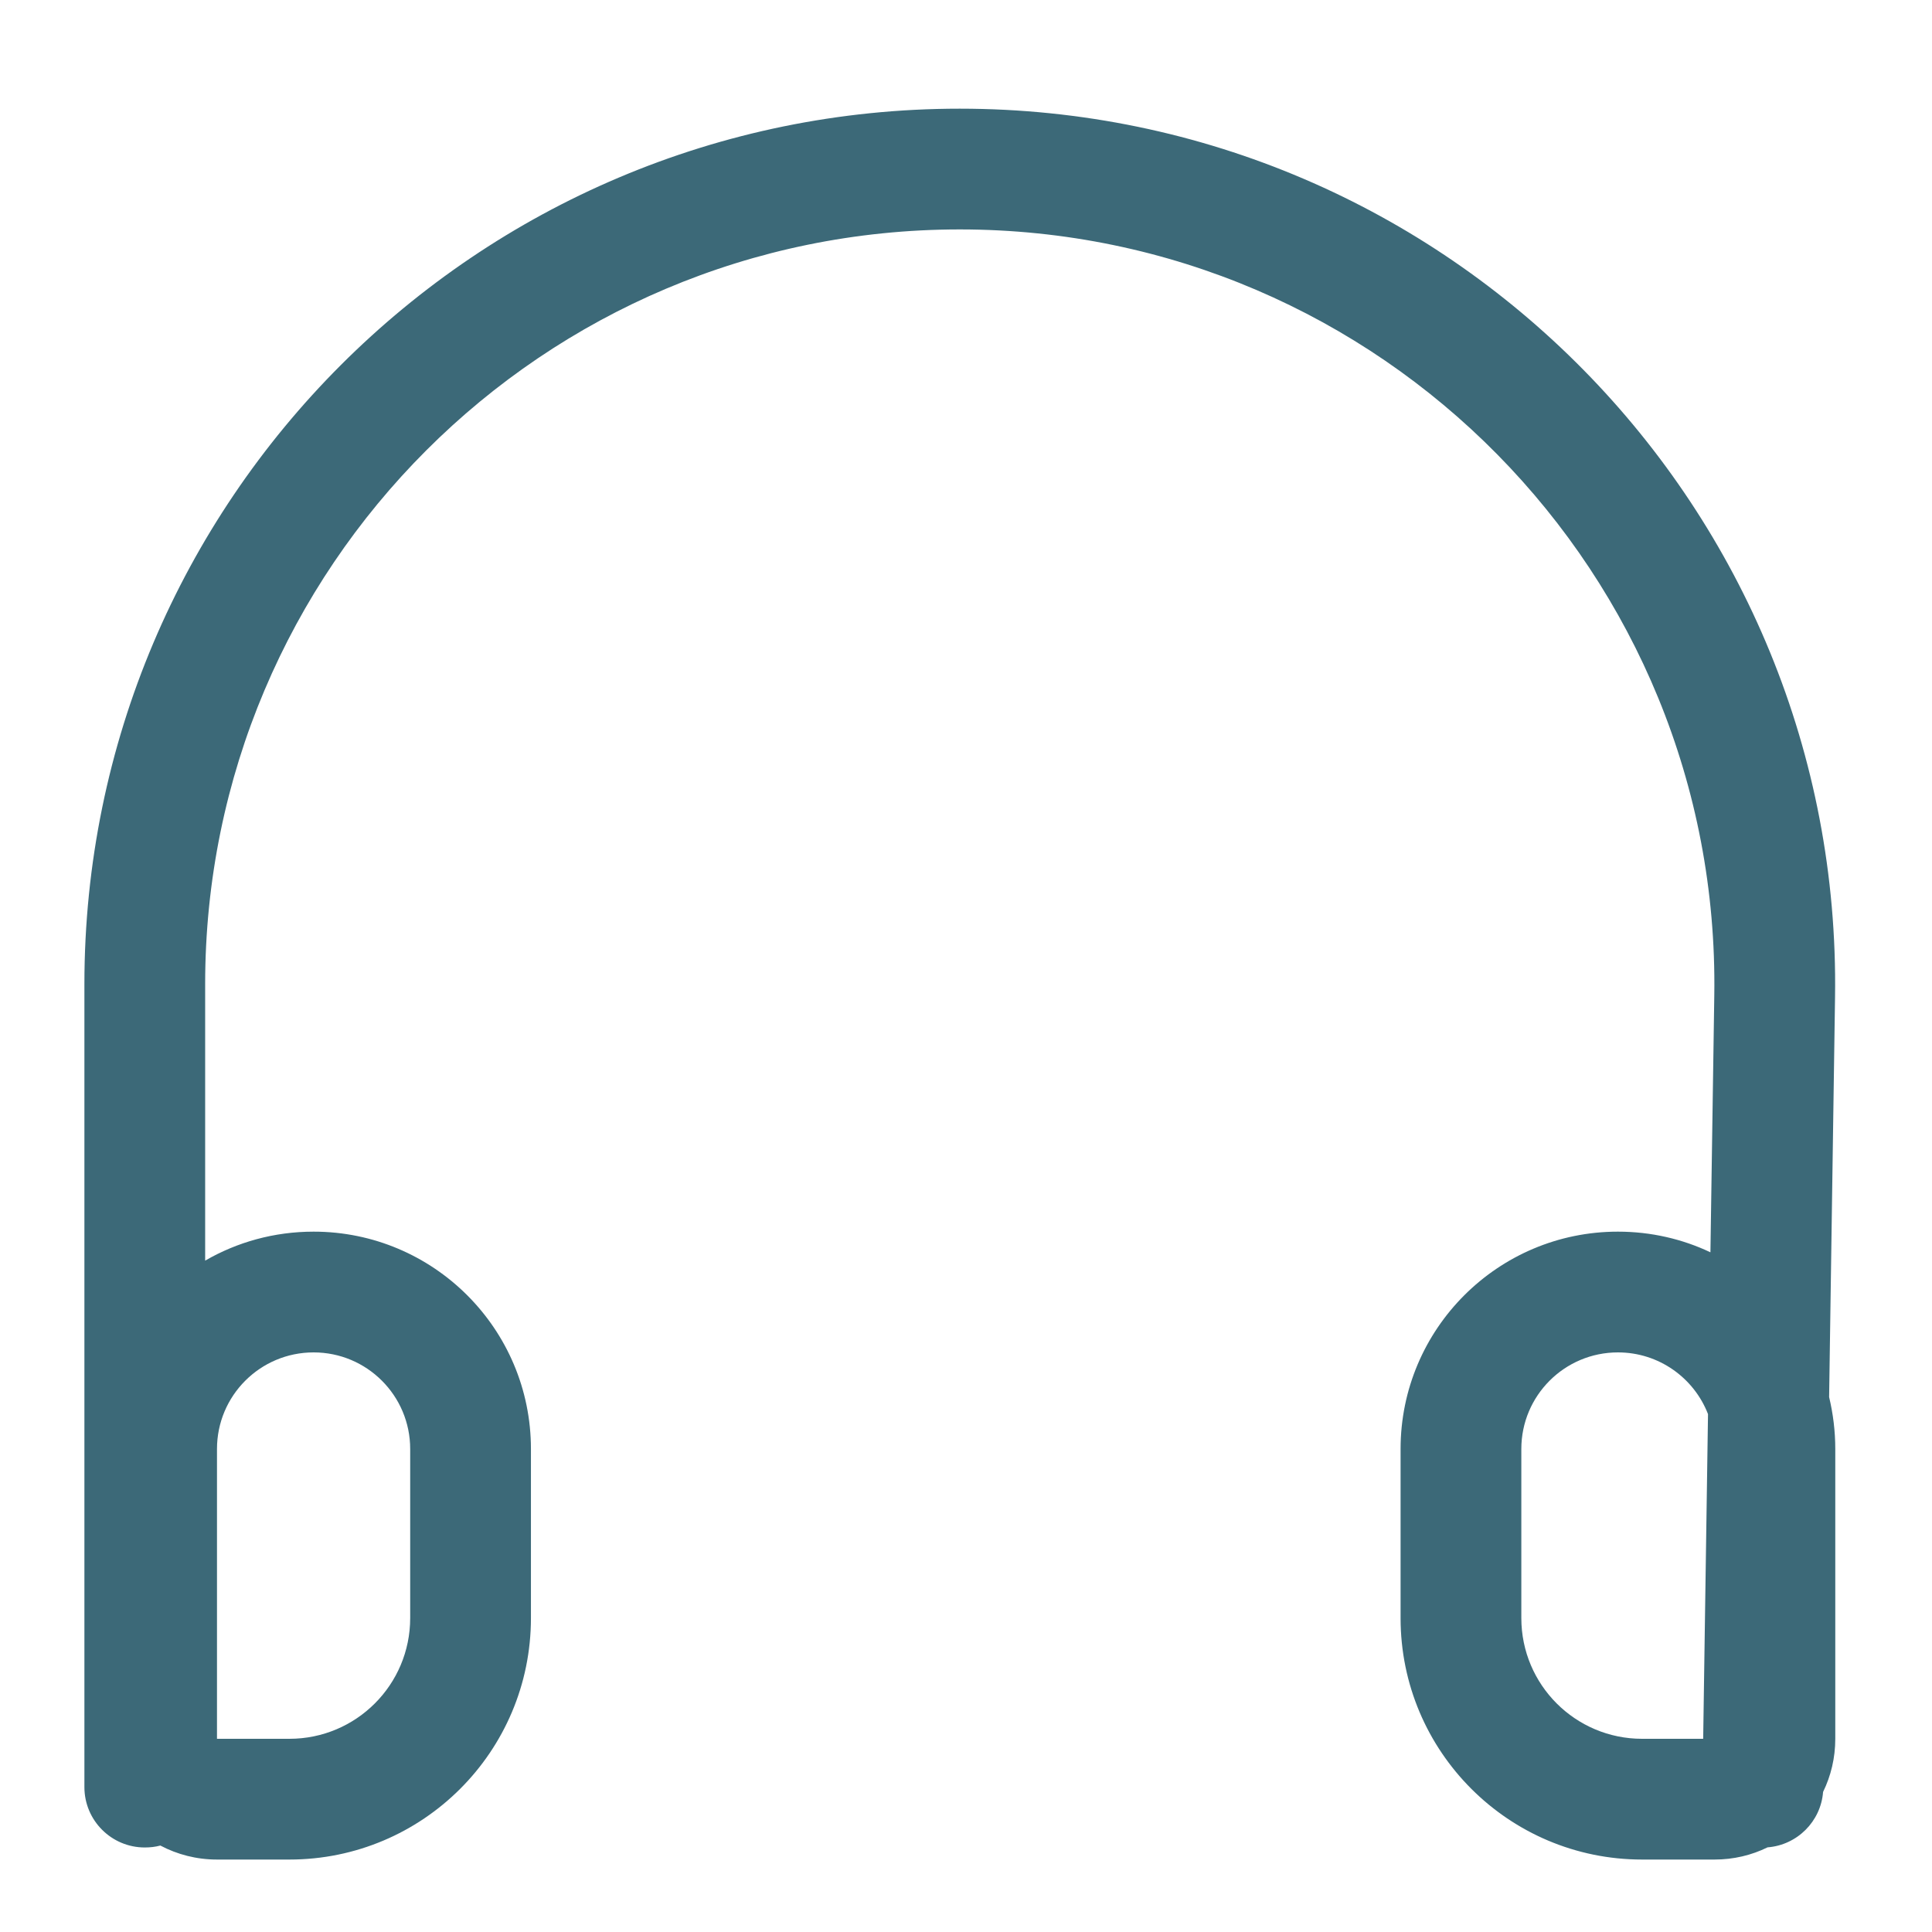
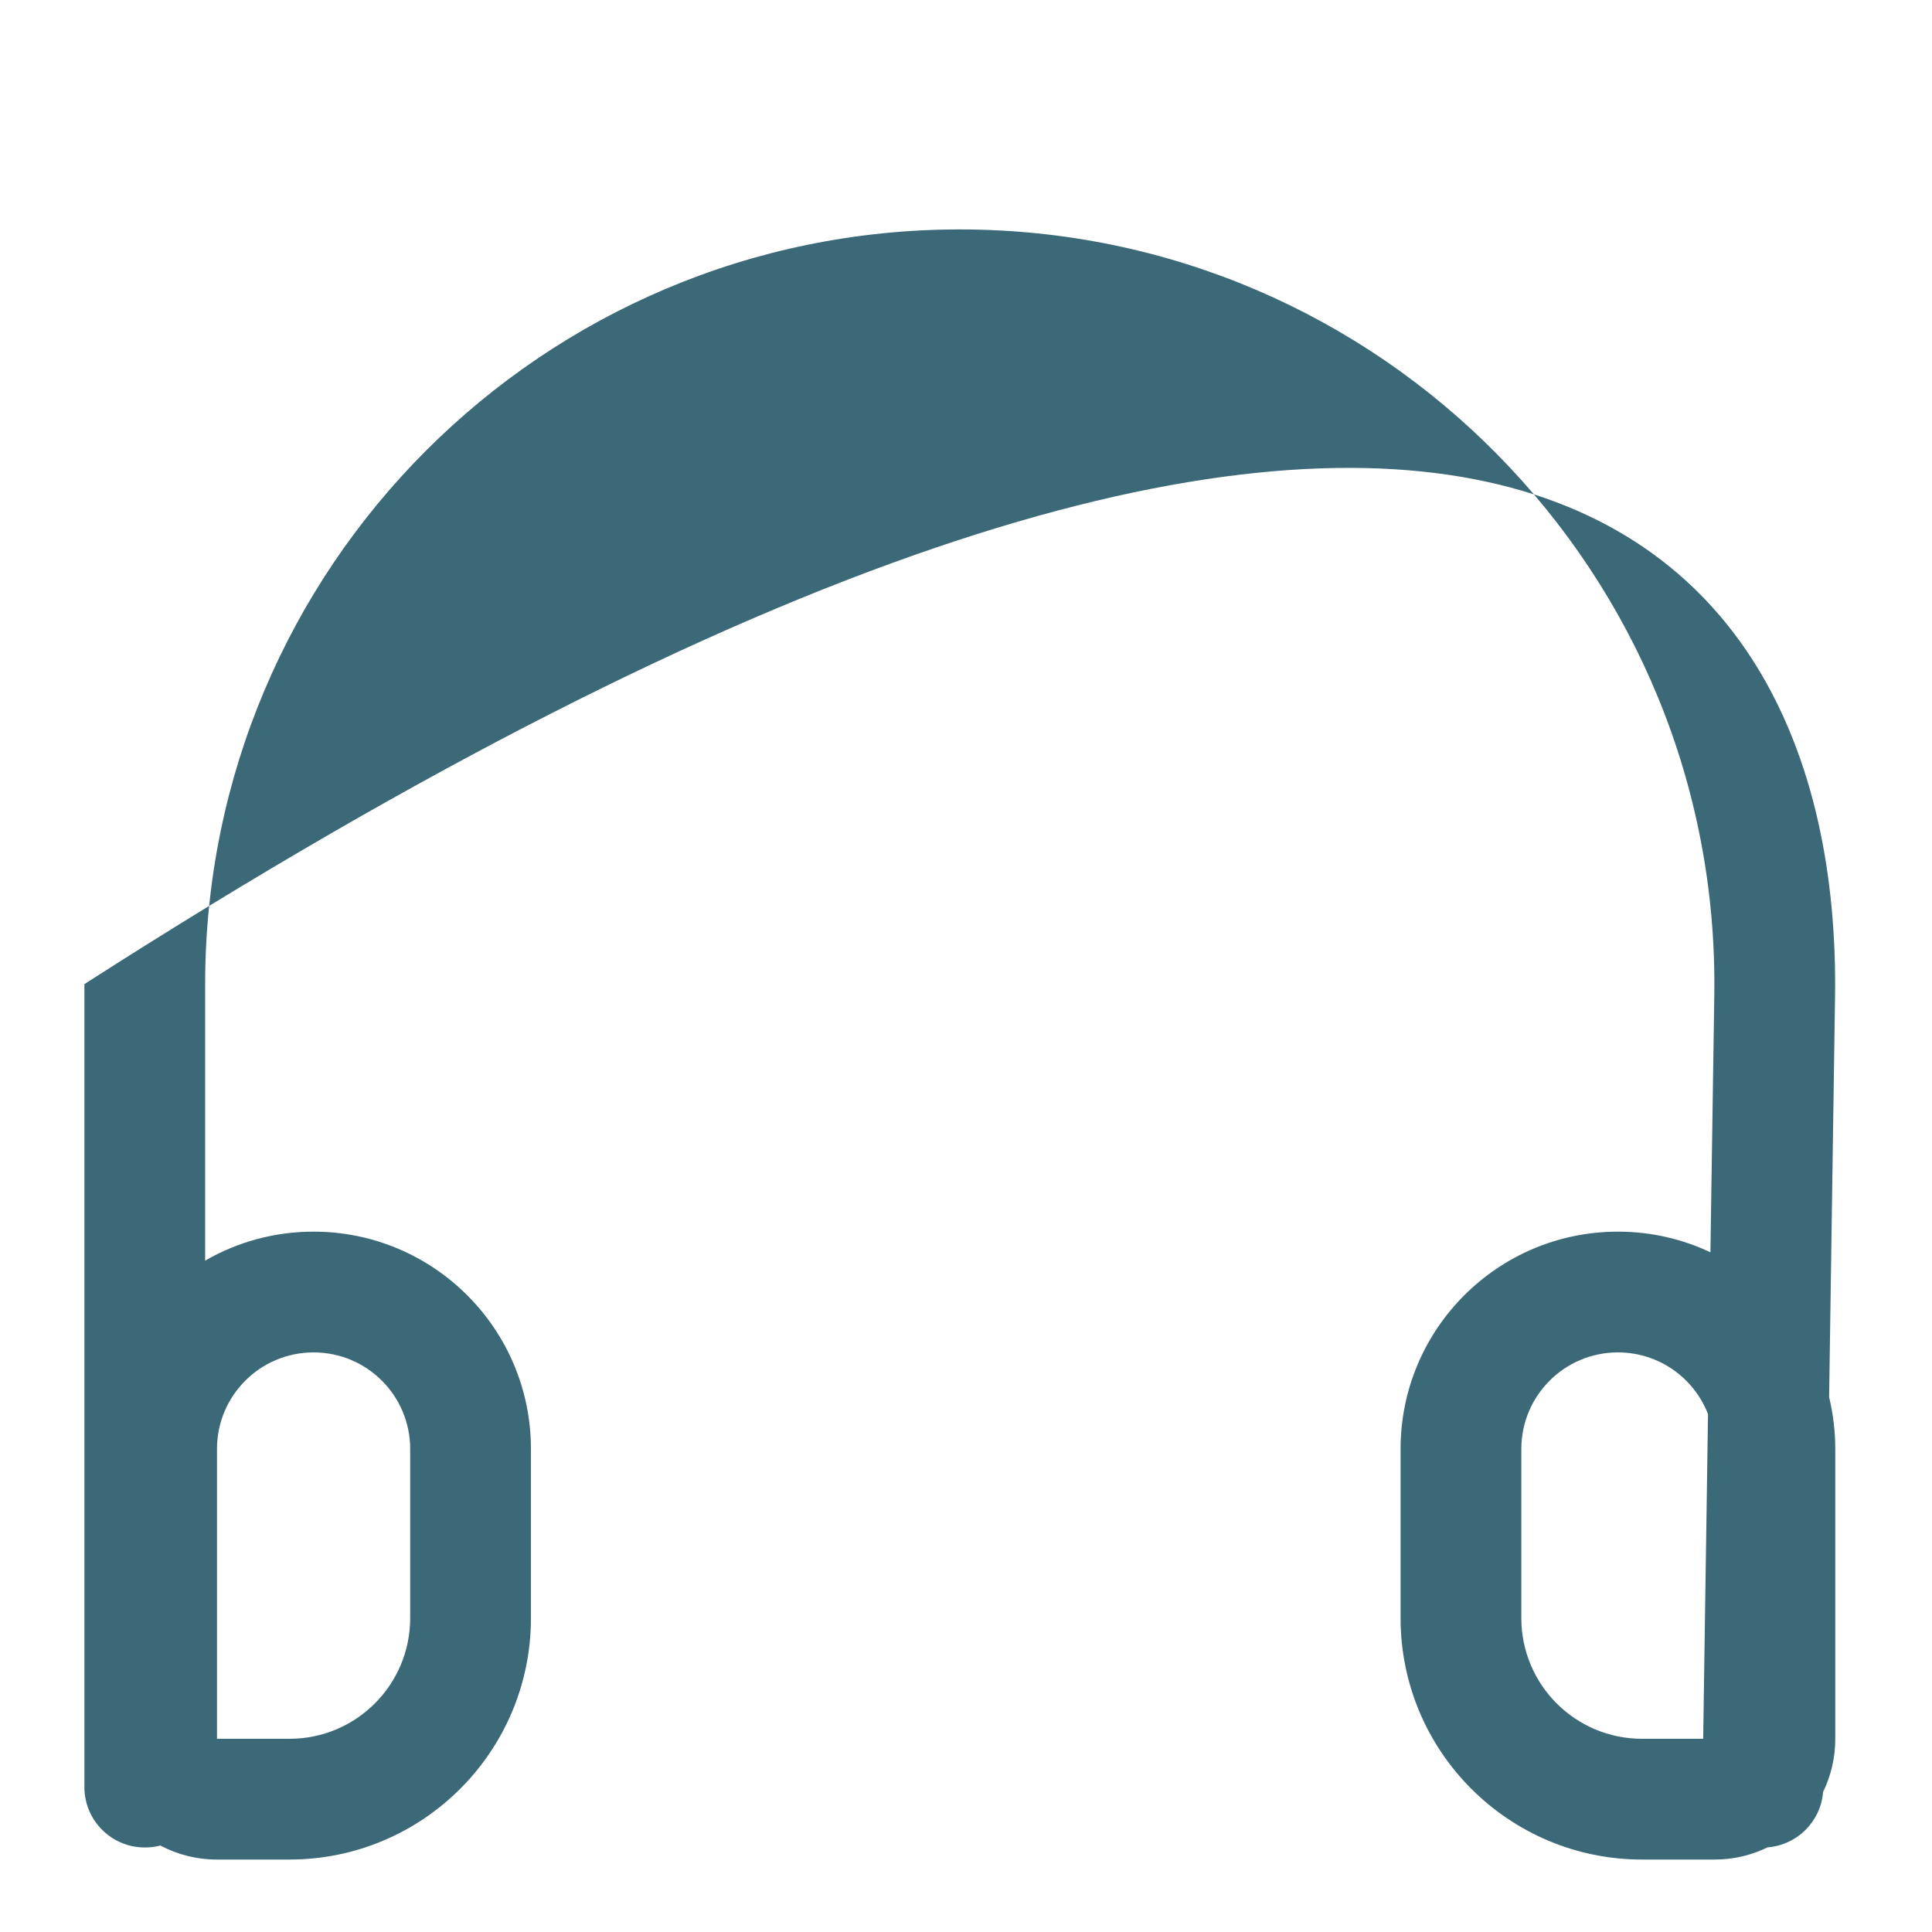
<svg xmlns="http://www.w3.org/2000/svg" width="16" height="16" viewBox="0 0 16 16" fill="none">
  <g id="Frame 427319381">
-     <path id="Union" fill-rule="evenodd" clip-rule="evenodd" d="M0.699 8.15C0.699 4.146 3.945 0.9 7.948 0.9C11.994 0.9 15.257 4.212 15.197 8.258L15.148 11.57C15.181 11.708 15.199 11.852 15.199 12V14.4C15.199 14.558 15.163 14.707 15.098 14.84C15.079 15.085 14.883 15.28 14.638 15.299C14.506 15.364 14.357 15.4 14.199 15.4H13.599C12.495 15.4 11.599 14.505 11.599 13.4V12C11.599 11.006 12.405 10.2 13.399 10.2C13.673 10.2 13.933 10.261 14.165 10.371L14.197 8.243C14.249 4.755 11.436 1.9 7.948 1.9C4.497 1.9 1.699 4.698 1.699 8.15V10.44C1.963 10.287 2.27 10.2 2.597 10.2C3.591 10.2 4.397 11.006 4.397 12V13.4C4.397 14.505 3.501 15.4 2.397 15.4H1.797C1.627 15.4 1.468 15.358 1.328 15.284C1.287 15.295 1.244 15.3 1.199 15.3C0.923 15.3 0.699 15.076 0.699 14.8V8.15ZM14.145 11.711C14.029 11.412 13.739 11.2 13.399 11.2C12.957 11.2 12.599 11.558 12.599 12V13.4C12.599 13.953 13.047 14.4 13.599 14.4H14.105L14.145 11.711ZM3.397 13.4V12C3.397 11.558 3.039 11.2 2.597 11.2C2.155 11.2 1.797 11.558 1.797 12V14.4H2.397C2.949 14.4 3.397 13.953 3.397 13.4Z" fill="#3C6978" />
+     <path id="Union" fill-rule="evenodd" clip-rule="evenodd" d="M0.699 8.15C11.994 0.9 15.257 4.212 15.197 8.258L15.148 11.57C15.181 11.708 15.199 11.852 15.199 12V14.4C15.199 14.558 15.163 14.707 15.098 14.84C15.079 15.085 14.883 15.28 14.638 15.299C14.506 15.364 14.357 15.4 14.199 15.4H13.599C12.495 15.4 11.599 14.505 11.599 13.4V12C11.599 11.006 12.405 10.2 13.399 10.2C13.673 10.2 13.933 10.261 14.165 10.371L14.197 8.243C14.249 4.755 11.436 1.9 7.948 1.9C4.497 1.9 1.699 4.698 1.699 8.15V10.44C1.963 10.287 2.27 10.2 2.597 10.2C3.591 10.2 4.397 11.006 4.397 12V13.4C4.397 14.505 3.501 15.4 2.397 15.4H1.797C1.627 15.4 1.468 15.358 1.328 15.284C1.287 15.295 1.244 15.3 1.199 15.3C0.923 15.3 0.699 15.076 0.699 14.8V8.15ZM14.145 11.711C14.029 11.412 13.739 11.2 13.399 11.2C12.957 11.2 12.599 11.558 12.599 12V13.4C12.599 13.953 13.047 14.4 13.599 14.4H14.105L14.145 11.711ZM3.397 13.4V12C3.397 11.558 3.039 11.2 2.597 11.2C2.155 11.2 1.797 11.558 1.797 12V14.4H2.397C2.949 14.4 3.397 13.953 3.397 13.4Z" fill="#3C6978" />
  </g>
</svg>